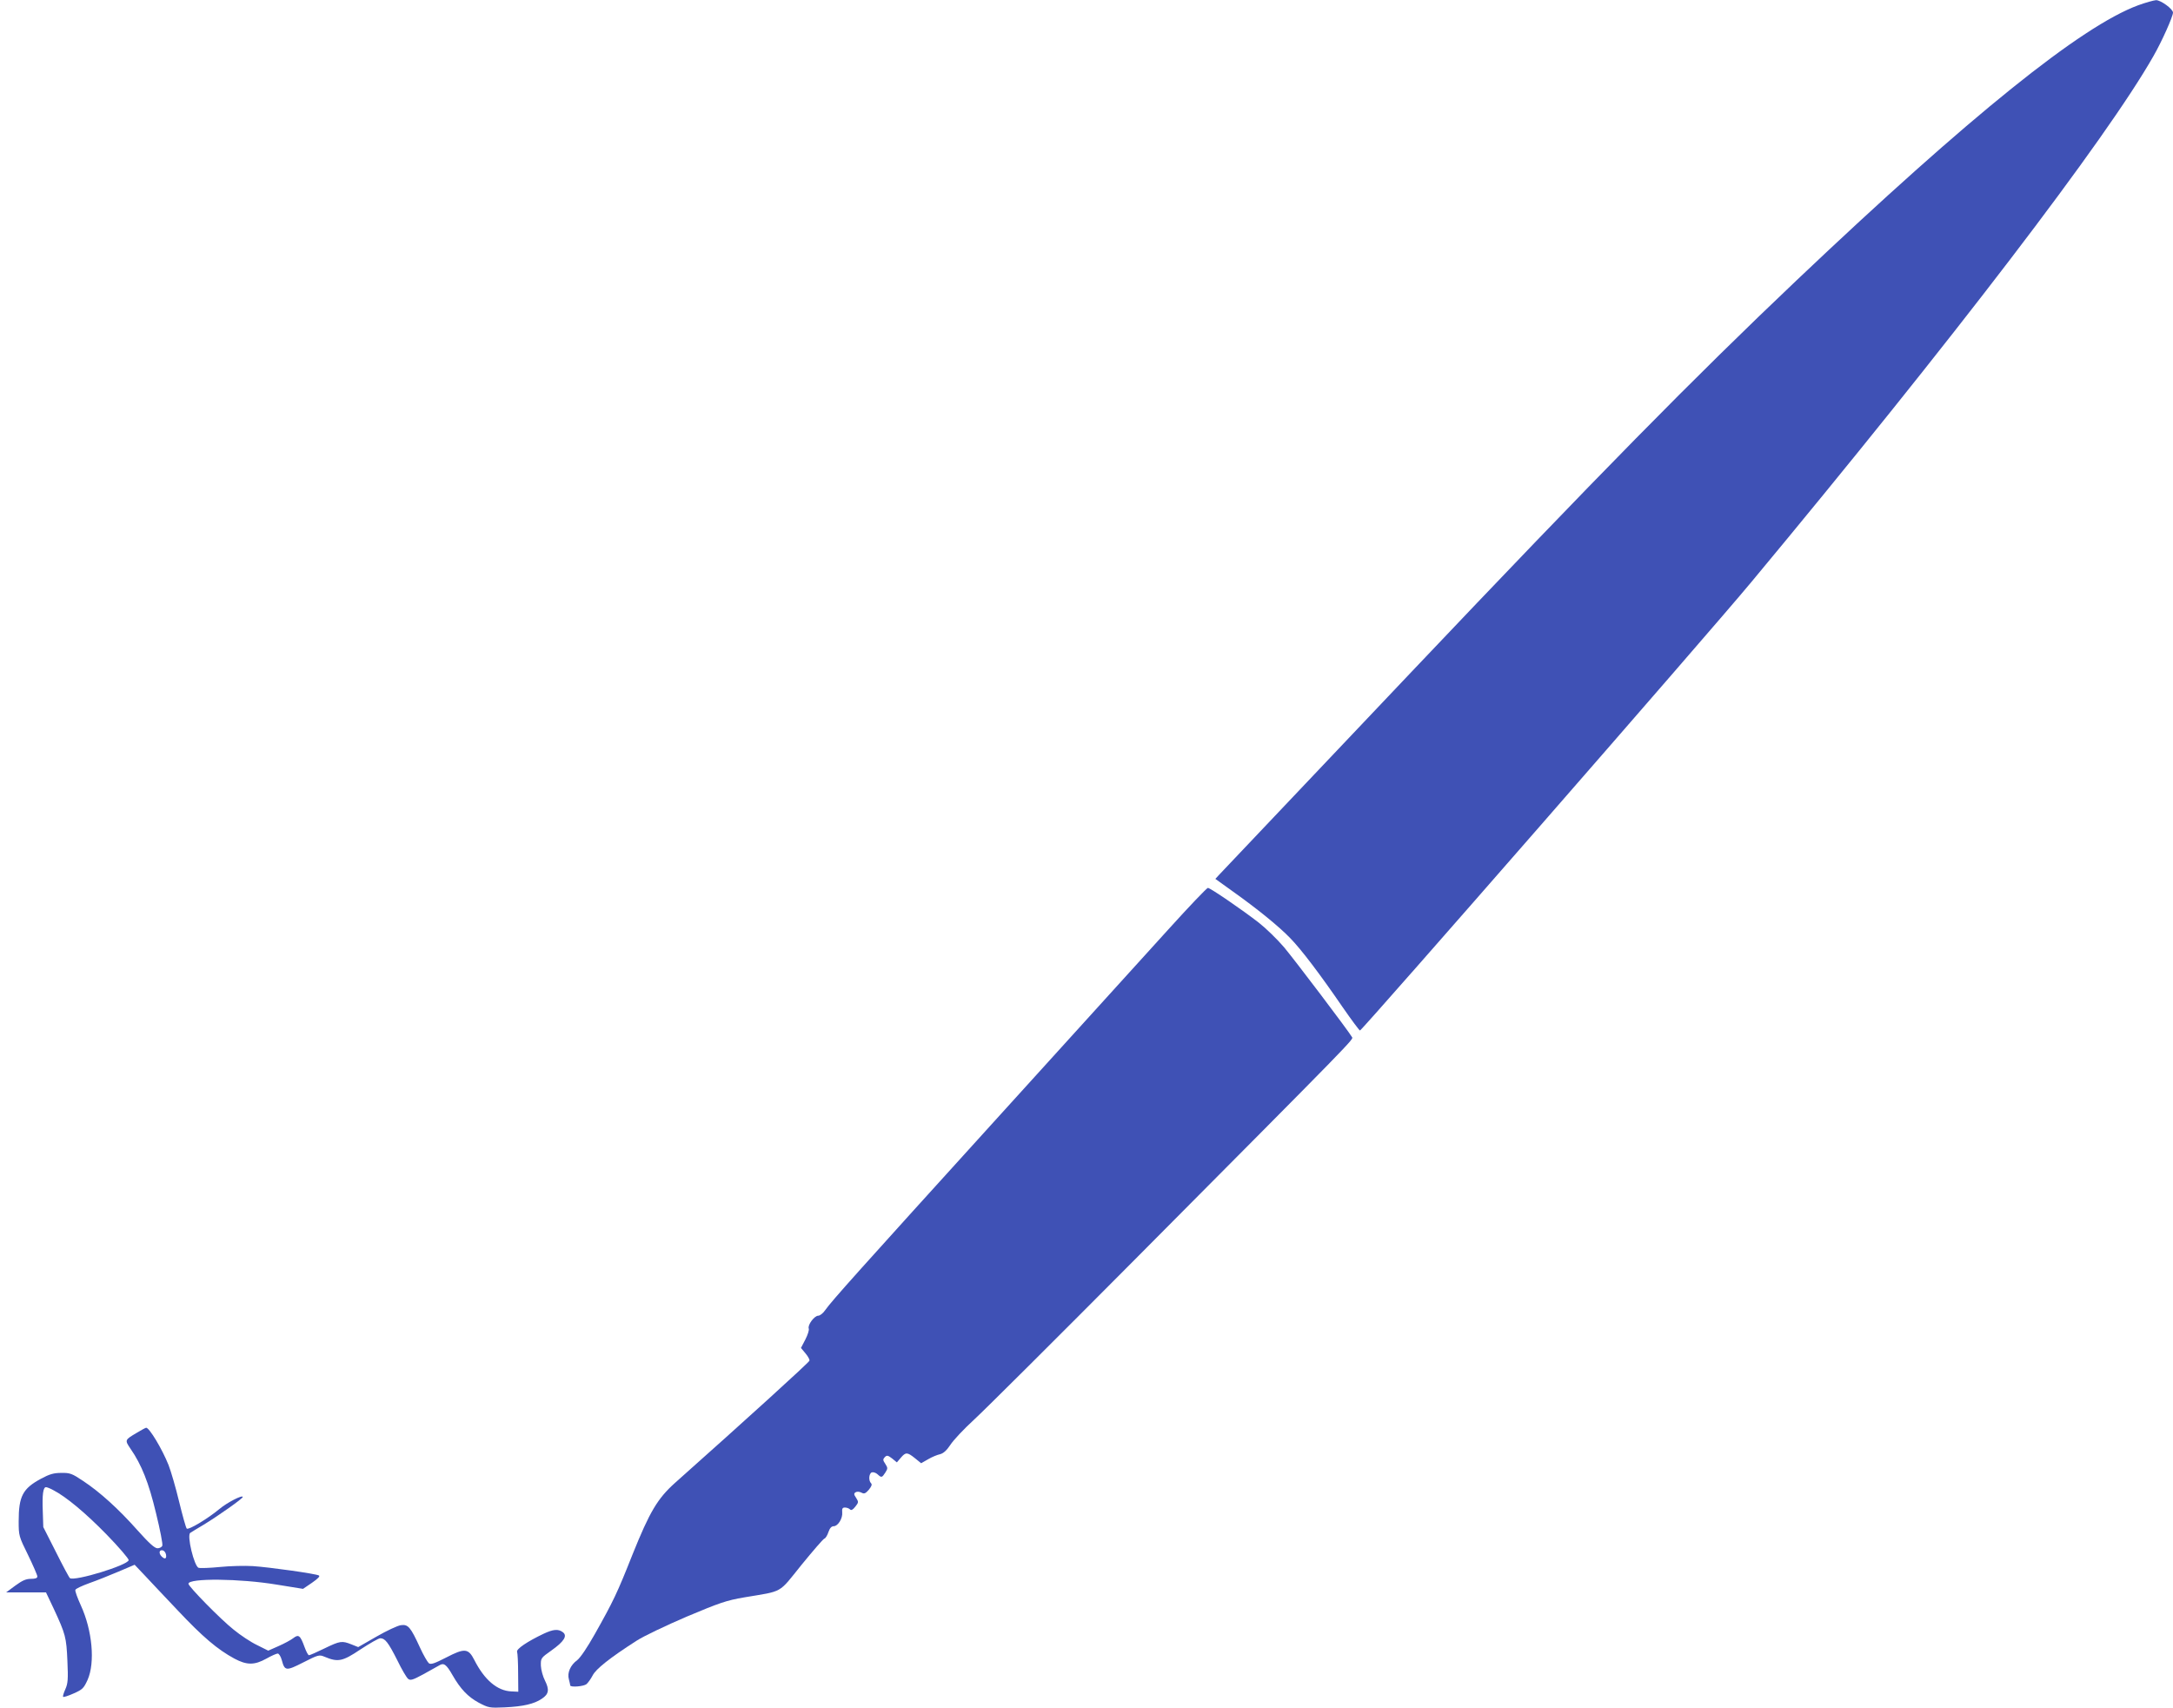
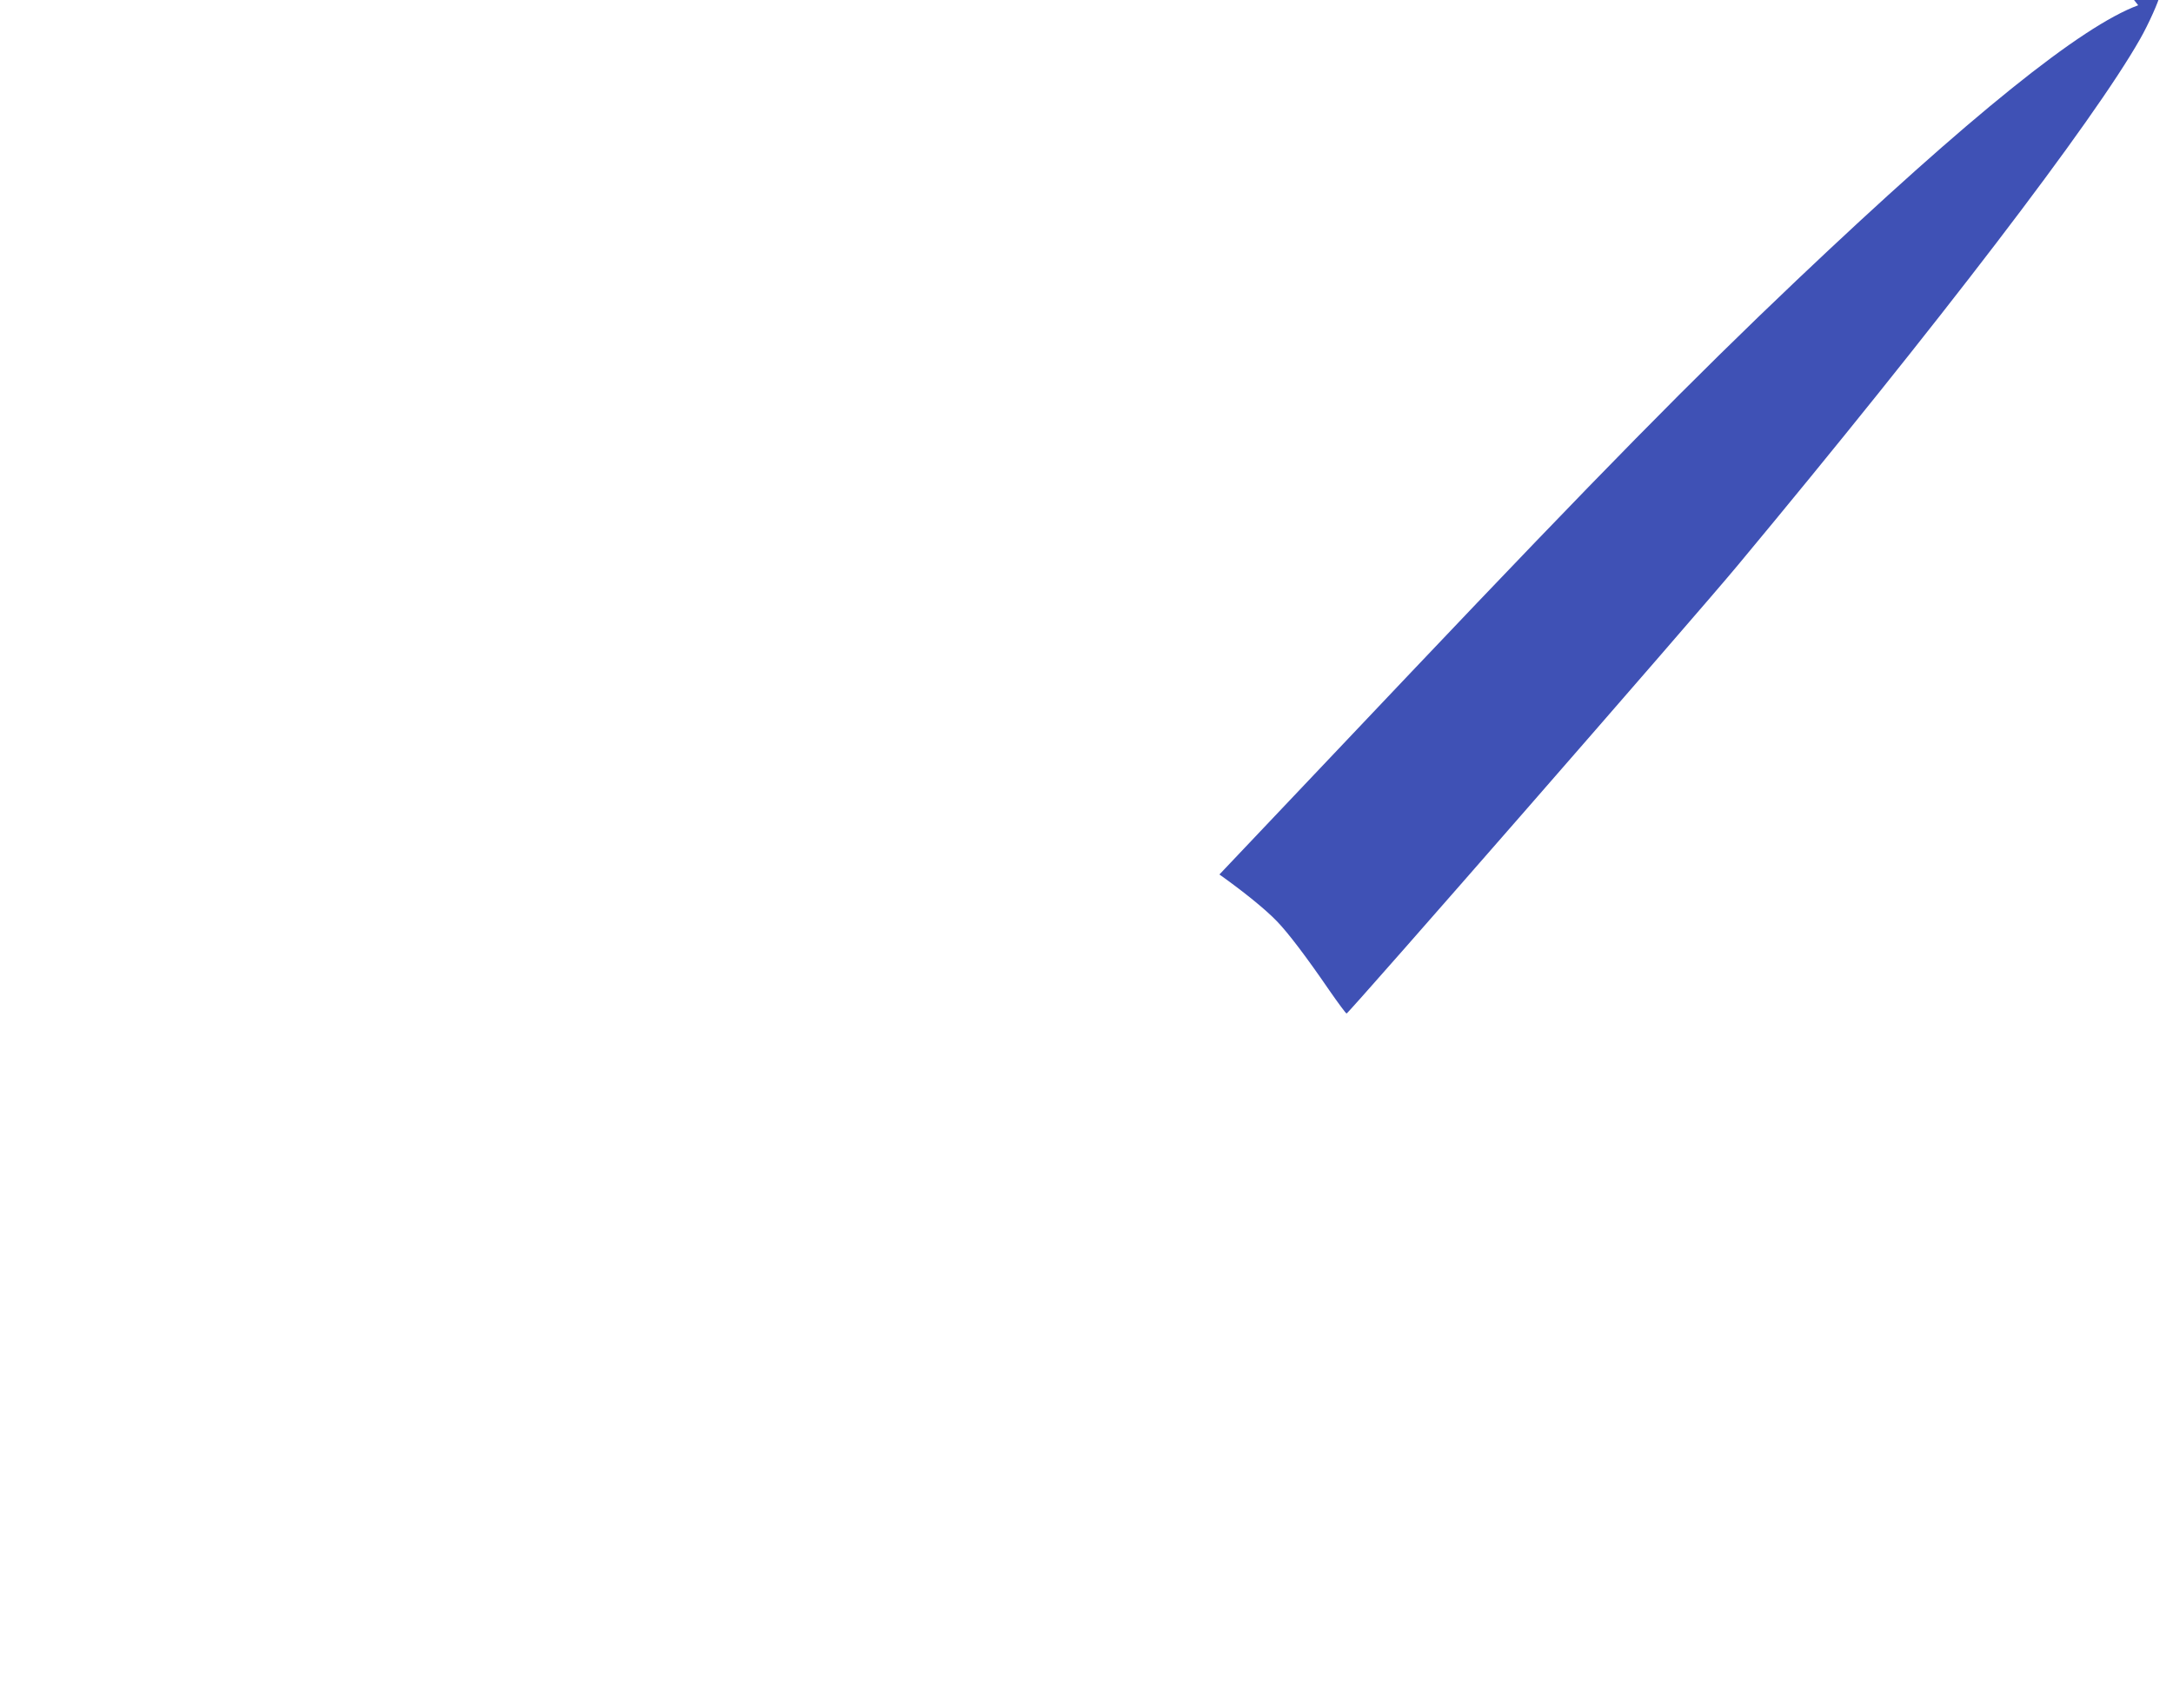
<svg xmlns="http://www.w3.org/2000/svg" version="1.0" width="1280pt" height="1006pt" viewBox="0 0 1280 1006" preserveAspectRatio="xMidYMid meet">
  <g transform="translate(0,1006) scale(0.1,-0.1)" fill="#3f51b5" stroke="none">
-     <path d="M12595 10029 c-336 -124 -986 -647 -2010 -1618 -609 -578 -1168 -1146 -2273 -2311 -608 -641 -1116 -1177 -1129 -1191 l-24 -26 103 -74 c142 -101 272 -206 339 -276 65 -67 173 -209 308 -406 52 -75 98 -137 102 -137 12 0 2056 2341 2304 2640 1178 1416 2095 2615 2370 3100 49 85 115 233 115 256 0 21 -73 74 -100 73 -14 -1 -61 -14 -105 -30z" />
-     <path d="M6880 4583 c-124 -137 -576 -635 -1005 -1108 -821 -905 -977 -1079 -1014 -1132 -12 -18 -31 -33 -41 -33 -23 0 -64 -55 -56 -76 3 -8 -6 -37 -20 -64 l-26 -50 26 -31 c15 -18 26 -37 24 -44 -2 -10 -374 -348 -791 -719 -104 -93 -150 -171 -251 -422 -91 -230 -114 -277 -222 -469 -45 -80 -85 -139 -104 -154 -40 -29 -60 -75 -49 -113 4 -16 8 -32 8 -36 2 -12 79 -6 96 8 9 8 25 30 36 51 19 38 102 104 258 204 41 27 174 90 295 142 195 82 235 96 341 114 232 39 198 20 336 191 67 82 127 152 135 155 7 2 18 20 24 39 8 23 18 34 31 34 25 0 54 47 50 82 -2 22 2 28 16 28 11 0 24 -5 30 -11 7 -7 16 -3 31 16 20 25 20 28 5 52 -14 20 -14 26 -3 33 8 5 22 4 34 -2 16 -9 24 -6 44 17 16 20 20 31 13 38 -16 16 -13 57 4 64 9 3 24 -2 34 -11 23 -21 26 -21 46 10 15 24 15 27 0 51 -15 22 -15 27 -3 40 12 12 18 11 43 -8 l28 -23 23 27 c29 34 38 34 83 -2 l37 -30 42 24 c22 13 54 26 69 29 20 5 39 22 61 55 17 27 80 94 139 148 59 54 485 478 947 943 1316 1324 1289 1297 1280 1311 -22 38 -338 455 -400 529 -40 47 -107 112 -149 145 -95 74 -286 205 -300 205 -6 0 -112 -111 -235 -247z" />
-     <path d="M807 1621 c-73 -43 -73 -43 -38 -95 65 -94 107 -199 150 -379 24 -98 41 -184 37 -192 -3 -8 -16 -15 -28 -15 -17 0 -50 30 -118 106 -111 125 -221 225 -321 291 -64 43 -77 48 -128 47 -44 0 -69 -7 -119 -34 -108 -58 -132 -103 -132 -251 0 -84 1 -89 55 -198 30 -62 55 -119 55 -127 0 -10 -12 -14 -38 -14 -29 0 -51 -10 -92 -40 l-54 -40 118 0 117 0 46 -97 c69 -149 74 -167 80 -306 5 -109 3 -133 -12 -167 -10 -22 -16 -42 -13 -45 3 -3 31 6 62 20 52 23 59 30 82 80 45 102 28 291 -40 439 -20 44 -35 85 -32 91 2 7 39 24 83 40 43 15 120 46 172 68 l94 40 56 -59 c31 -33 120 -128 199 -211 146 -155 233 -229 333 -283 73 -39 118 -39 188 0 30 17 60 30 67 30 7 0 18 -17 24 -39 17 -64 25 -65 127 -13 88 45 94 46 125 33 79 -33 105 -28 211 43 55 36 107 66 117 66 28 0 47 -24 100 -129 26 -54 55 -103 64 -110 13 -11 27 -7 88 26 40 22 83 46 95 53 27 17 42 7 79 -58 47 -82 91 -127 153 -161 59 -31 65 -32 154 -28 108 5 174 20 219 51 41 27 45 53 18 107 -12 23 -23 63 -24 87 -1 45 0 46 62 90 75 53 96 87 67 108 -27 20 -56 17 -112 -9 -95 -45 -164 -91 -157 -107 3 -8 6 -64 6 -125 l1 -110 -42 2 c-82 4 -157 67 -217 185 -35 69 -57 71 -165 15 -70 -36 -91 -43 -103 -34 -8 7 -32 48 -52 92 -56 122 -70 138 -113 132 -20 -3 -84 -33 -143 -67 l-108 -62 -40 16 c-56 22 -66 21 -159 -24 -45 -22 -86 -40 -91 -40 -5 0 -16 21 -26 48 -25 69 -35 77 -66 53 -14 -11 -53 -32 -87 -47 l-61 -27 -66 33 c-36 17 -98 58 -138 91 -76 60 -266 254 -266 270 0 34 303 31 520 -5 l155 -25 53 36 c36 25 49 39 40 43 -18 10 -285 48 -388 55 -47 3 -134 1 -193 -5 -60 -6 -117 -8 -127 -5 -26 8 -71 193 -49 206 8 5 43 27 79 48 84 51 230 154 230 163 0 15 -93 -33 -138 -71 -70 -58 -182 -125 -192 -115 -5 5 -25 77 -45 159 -20 83 -48 179 -62 215 -38 95 -113 220 -132 220 -3 0 -28 -13 -54 -29z m-494 -338 c76 -39 191 -135 315 -262 73 -75 131 -143 130 -151 -6 -30 -316 -125 -346 -106 -4 2 -41 71 -82 153 l-75 148 -3 93 c-4 98 2 142 19 142 5 0 24 -7 42 -17z m665 -381 c4 -24 -7 -29 -26 -10 -18 18 -15 40 6 36 9 -2 18 -13 20 -26z" />
+     <path d="M12595 10029 c-336 -124 -986 -647 -2010 -1618 -609 -578 -1168 -1146 -2273 -2311 -608 -641 -1116 -1177 -1129 -1191 c142 -101 272 -206 339 -276 65 -67 173 -209 308 -406 52 -75 98 -137 102 -137 12 0 2056 2341 2304 2640 1178 1416 2095 2615 2370 3100 49 85 115 233 115 256 0 21 -73 74 -100 73 -14 -1 -61 -14 -105 -30z" />
  </g>
</svg>